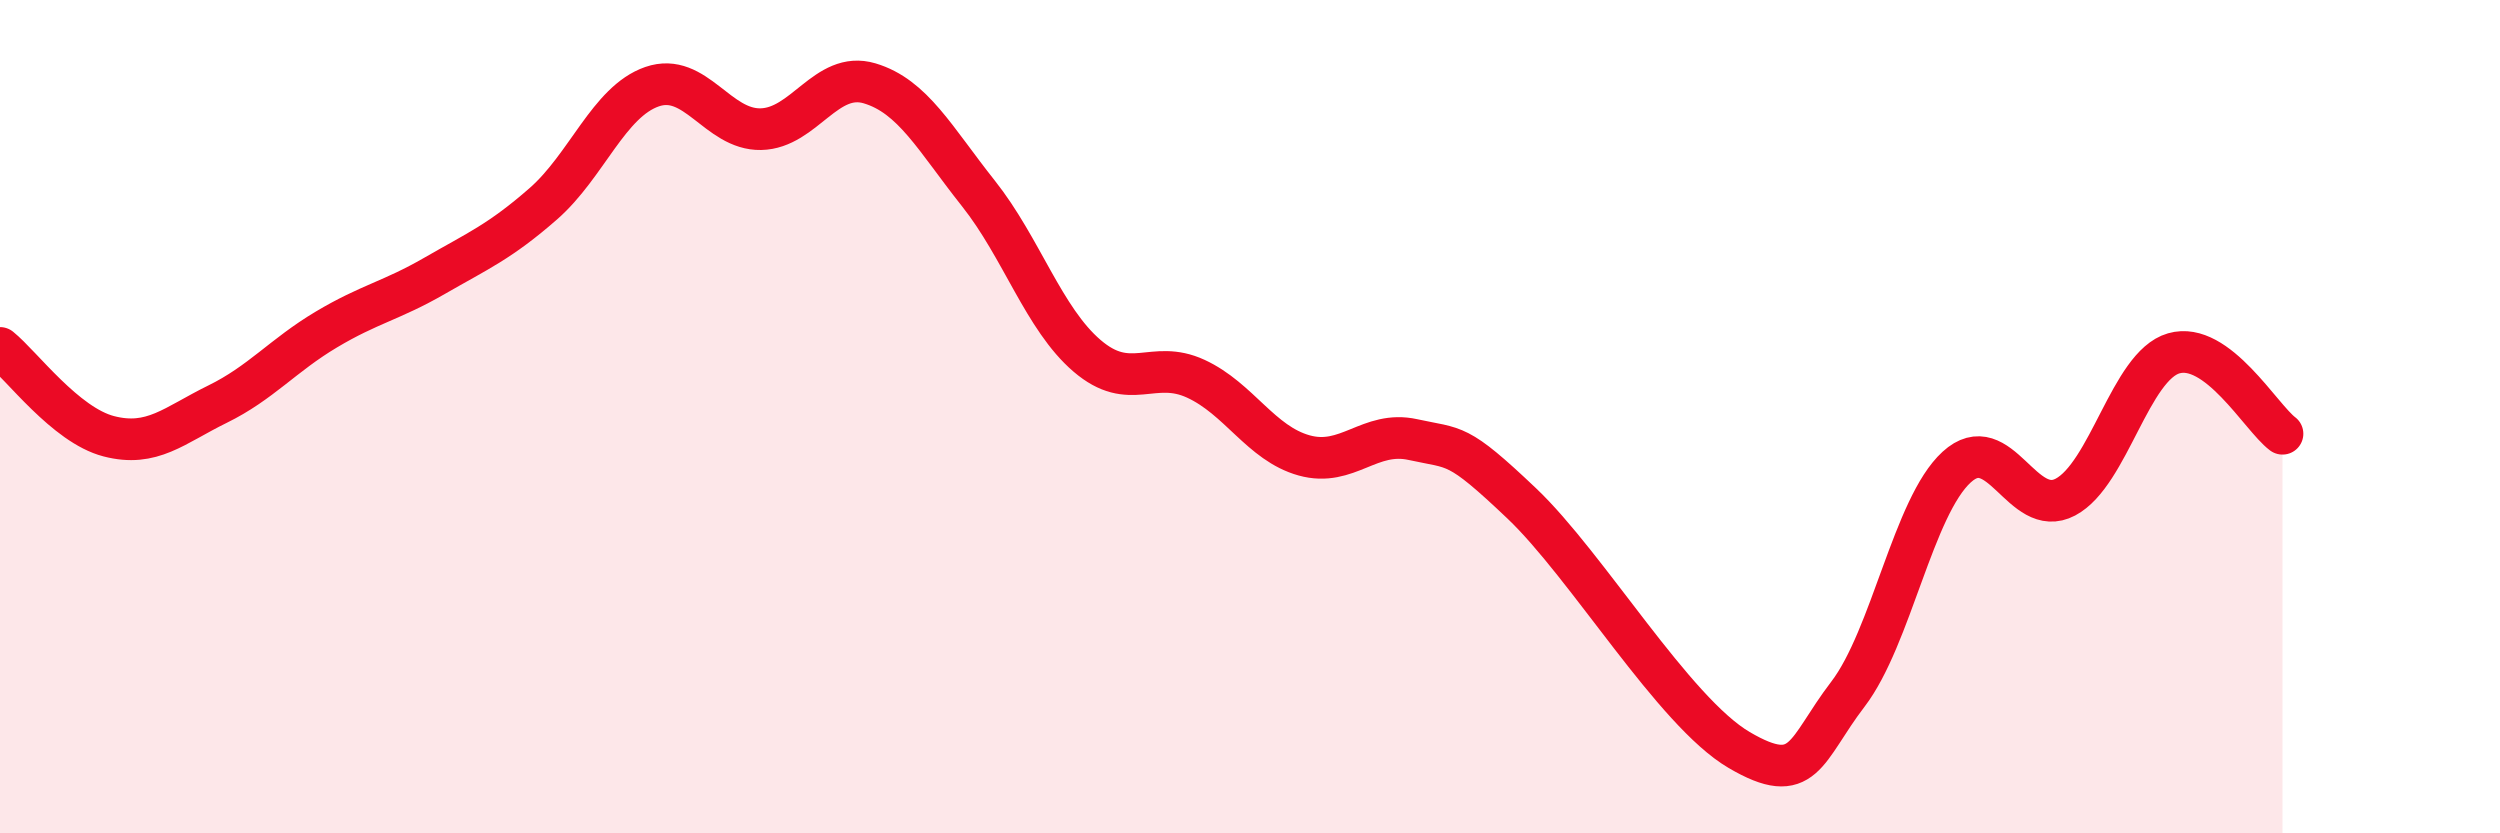
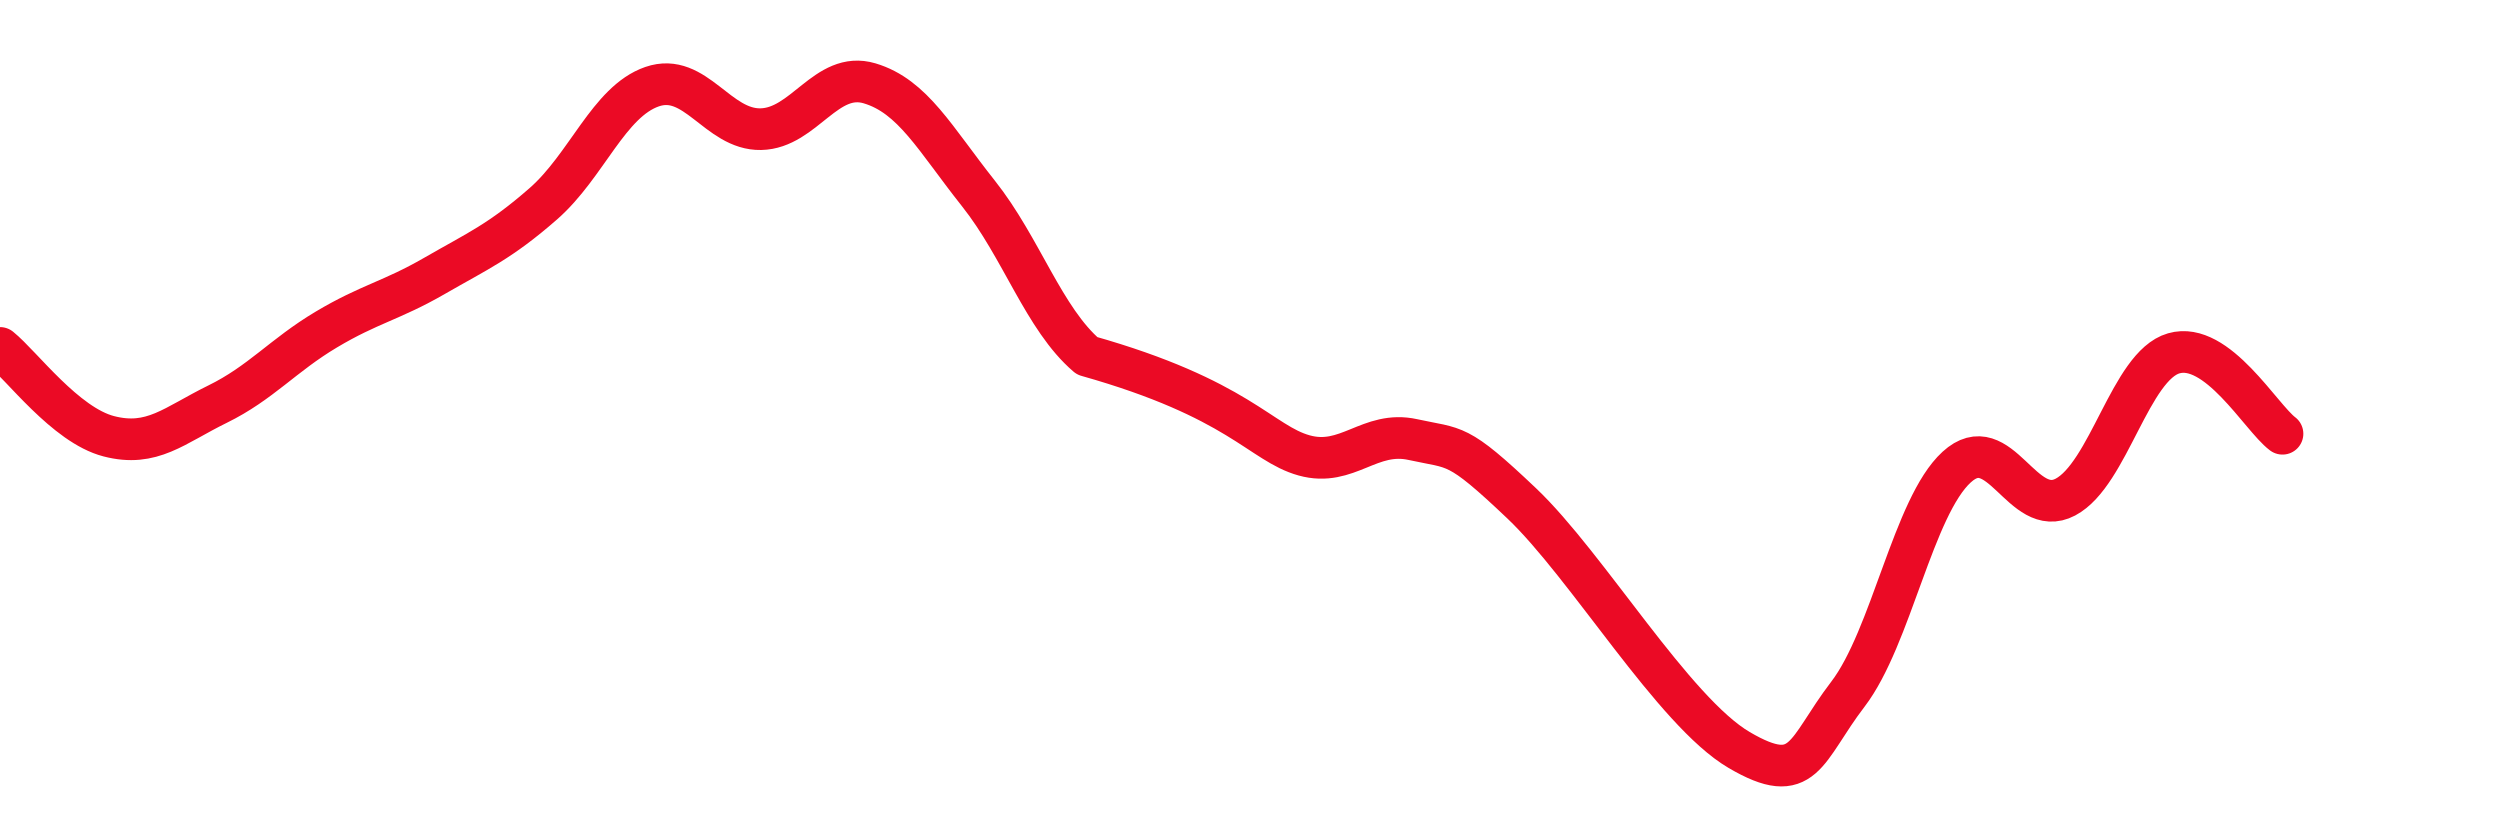
<svg xmlns="http://www.w3.org/2000/svg" width="60" height="20" viewBox="0 0 60 20">
-   <path d="M 0,8.35 C 0.52,8.77 1.57,10.2 2.61,10.47 C 3.65,10.74 4.18,10.21 5.22,9.7 C 6.26,9.19 6.79,8.53 7.83,7.91 C 8.87,7.29 9.39,7.22 10.43,6.62 C 11.47,6.02 12,5.8 13.04,4.89 C 14.08,3.98 14.61,2.44 15.65,2.08 C 16.69,1.72 17.22,3.12 18.26,3.1 C 19.3,3.08 19.83,1.69 20.87,2 C 21.91,2.31 22.44,3.33 23.48,4.64 C 24.52,5.95 25.05,7.65 26.09,8.54 C 27.13,9.43 27.66,8.61 28.7,9.09 C 29.74,9.57 30.26,10.64 31.3,10.93 C 32.34,11.22 32.87,10.32 33.91,10.55 C 34.95,10.78 34.95,10.59 36.52,12.08 C 38.09,13.57 40.17,17.08 41.74,18 C 43.31,18.92 43.31,18.02 44.35,16.66 C 45.39,15.3 45.92,12.16 46.96,11.21 C 48,10.26 48.53,12.48 49.57,11.93 C 50.61,11.38 51.13,8.78 52.17,8.48 C 53.21,8.18 54.26,10.02 54.78,10.41L54.78 20L0 20Z" fill="#EB0A25" opacity="0.1" stroke-linecap="round" stroke-linejoin="round" />
-   <path d="M 0,8.35 C 0.52,8.77 1.57,10.2 2.61,10.47 C 3.65,10.74 4.18,10.21 5.22,9.7 C 6.26,9.19 6.79,8.53 7.83,7.91 C 8.87,7.29 9.39,7.22 10.43,6.62 C 11.47,6.02 12,5.8 13.04,4.89 C 14.08,3.98 14.61,2.44 15.65,2.08 C 16.69,1.72 17.22,3.12 18.26,3.1 C 19.3,3.08 19.83,1.69 20.87,2 C 21.91,2.31 22.44,3.33 23.48,4.64 C 24.52,5.95 25.05,7.65 26.09,8.54 C 27.13,9.43 27.66,8.61 28.7,9.09 C 29.74,9.57 30.26,10.64 31.3,10.93 C 32.34,11.22 32.87,10.32 33.91,10.55 C 34.95,10.78 34.95,10.59 36.52,12.08 C 38.09,13.57 40.17,17.08 41.74,18 C 43.31,18.92 43.31,18.02 44.35,16.66 C 45.39,15.3 45.92,12.16 46.96,11.21 C 48,10.26 48.53,12.48 49.57,11.93 C 50.61,11.38 51.13,8.78 52.17,8.48 C 53.21,8.18 54.26,10.02 54.78,10.41" stroke="#EB0A25" stroke-width="1" fill="none" stroke-linecap="round" stroke-linejoin="round" />
+   <path d="M 0,8.35 C 0.52,8.77 1.57,10.2 2.61,10.47 C 3.65,10.74 4.18,10.21 5.22,9.7 C 6.26,9.19 6.79,8.53 7.83,7.91 C 8.87,7.29 9.39,7.22 10.43,6.62 C 11.47,6.02 12,5.8 13.04,4.89 C 14.08,3.98 14.61,2.44 15.65,2.08 C 16.69,1.72 17.22,3.12 18.26,3.1 C 19.3,3.08 19.83,1.69 20.87,2 C 21.91,2.31 22.44,3.33 23.48,4.64 C 24.52,5.95 25.05,7.65 26.09,8.54 C 29.74,9.57 30.26,10.64 31.3,10.93 C 32.34,11.22 32.87,10.32 33.91,10.55 C 34.95,10.78 34.95,10.59 36.52,12.08 C 38.09,13.57 40.17,17.08 41.74,18 C 43.31,18.92 43.31,18.02 44.35,16.66 C 45.39,15.3 45.92,12.16 46.96,11.21 C 48,10.26 48.53,12.48 49.57,11.93 C 50.61,11.38 51.13,8.78 52.17,8.48 C 53.21,8.18 54.26,10.02 54.78,10.41" stroke="#EB0A25" stroke-width="1" fill="none" stroke-linecap="round" stroke-linejoin="round" />
</svg>